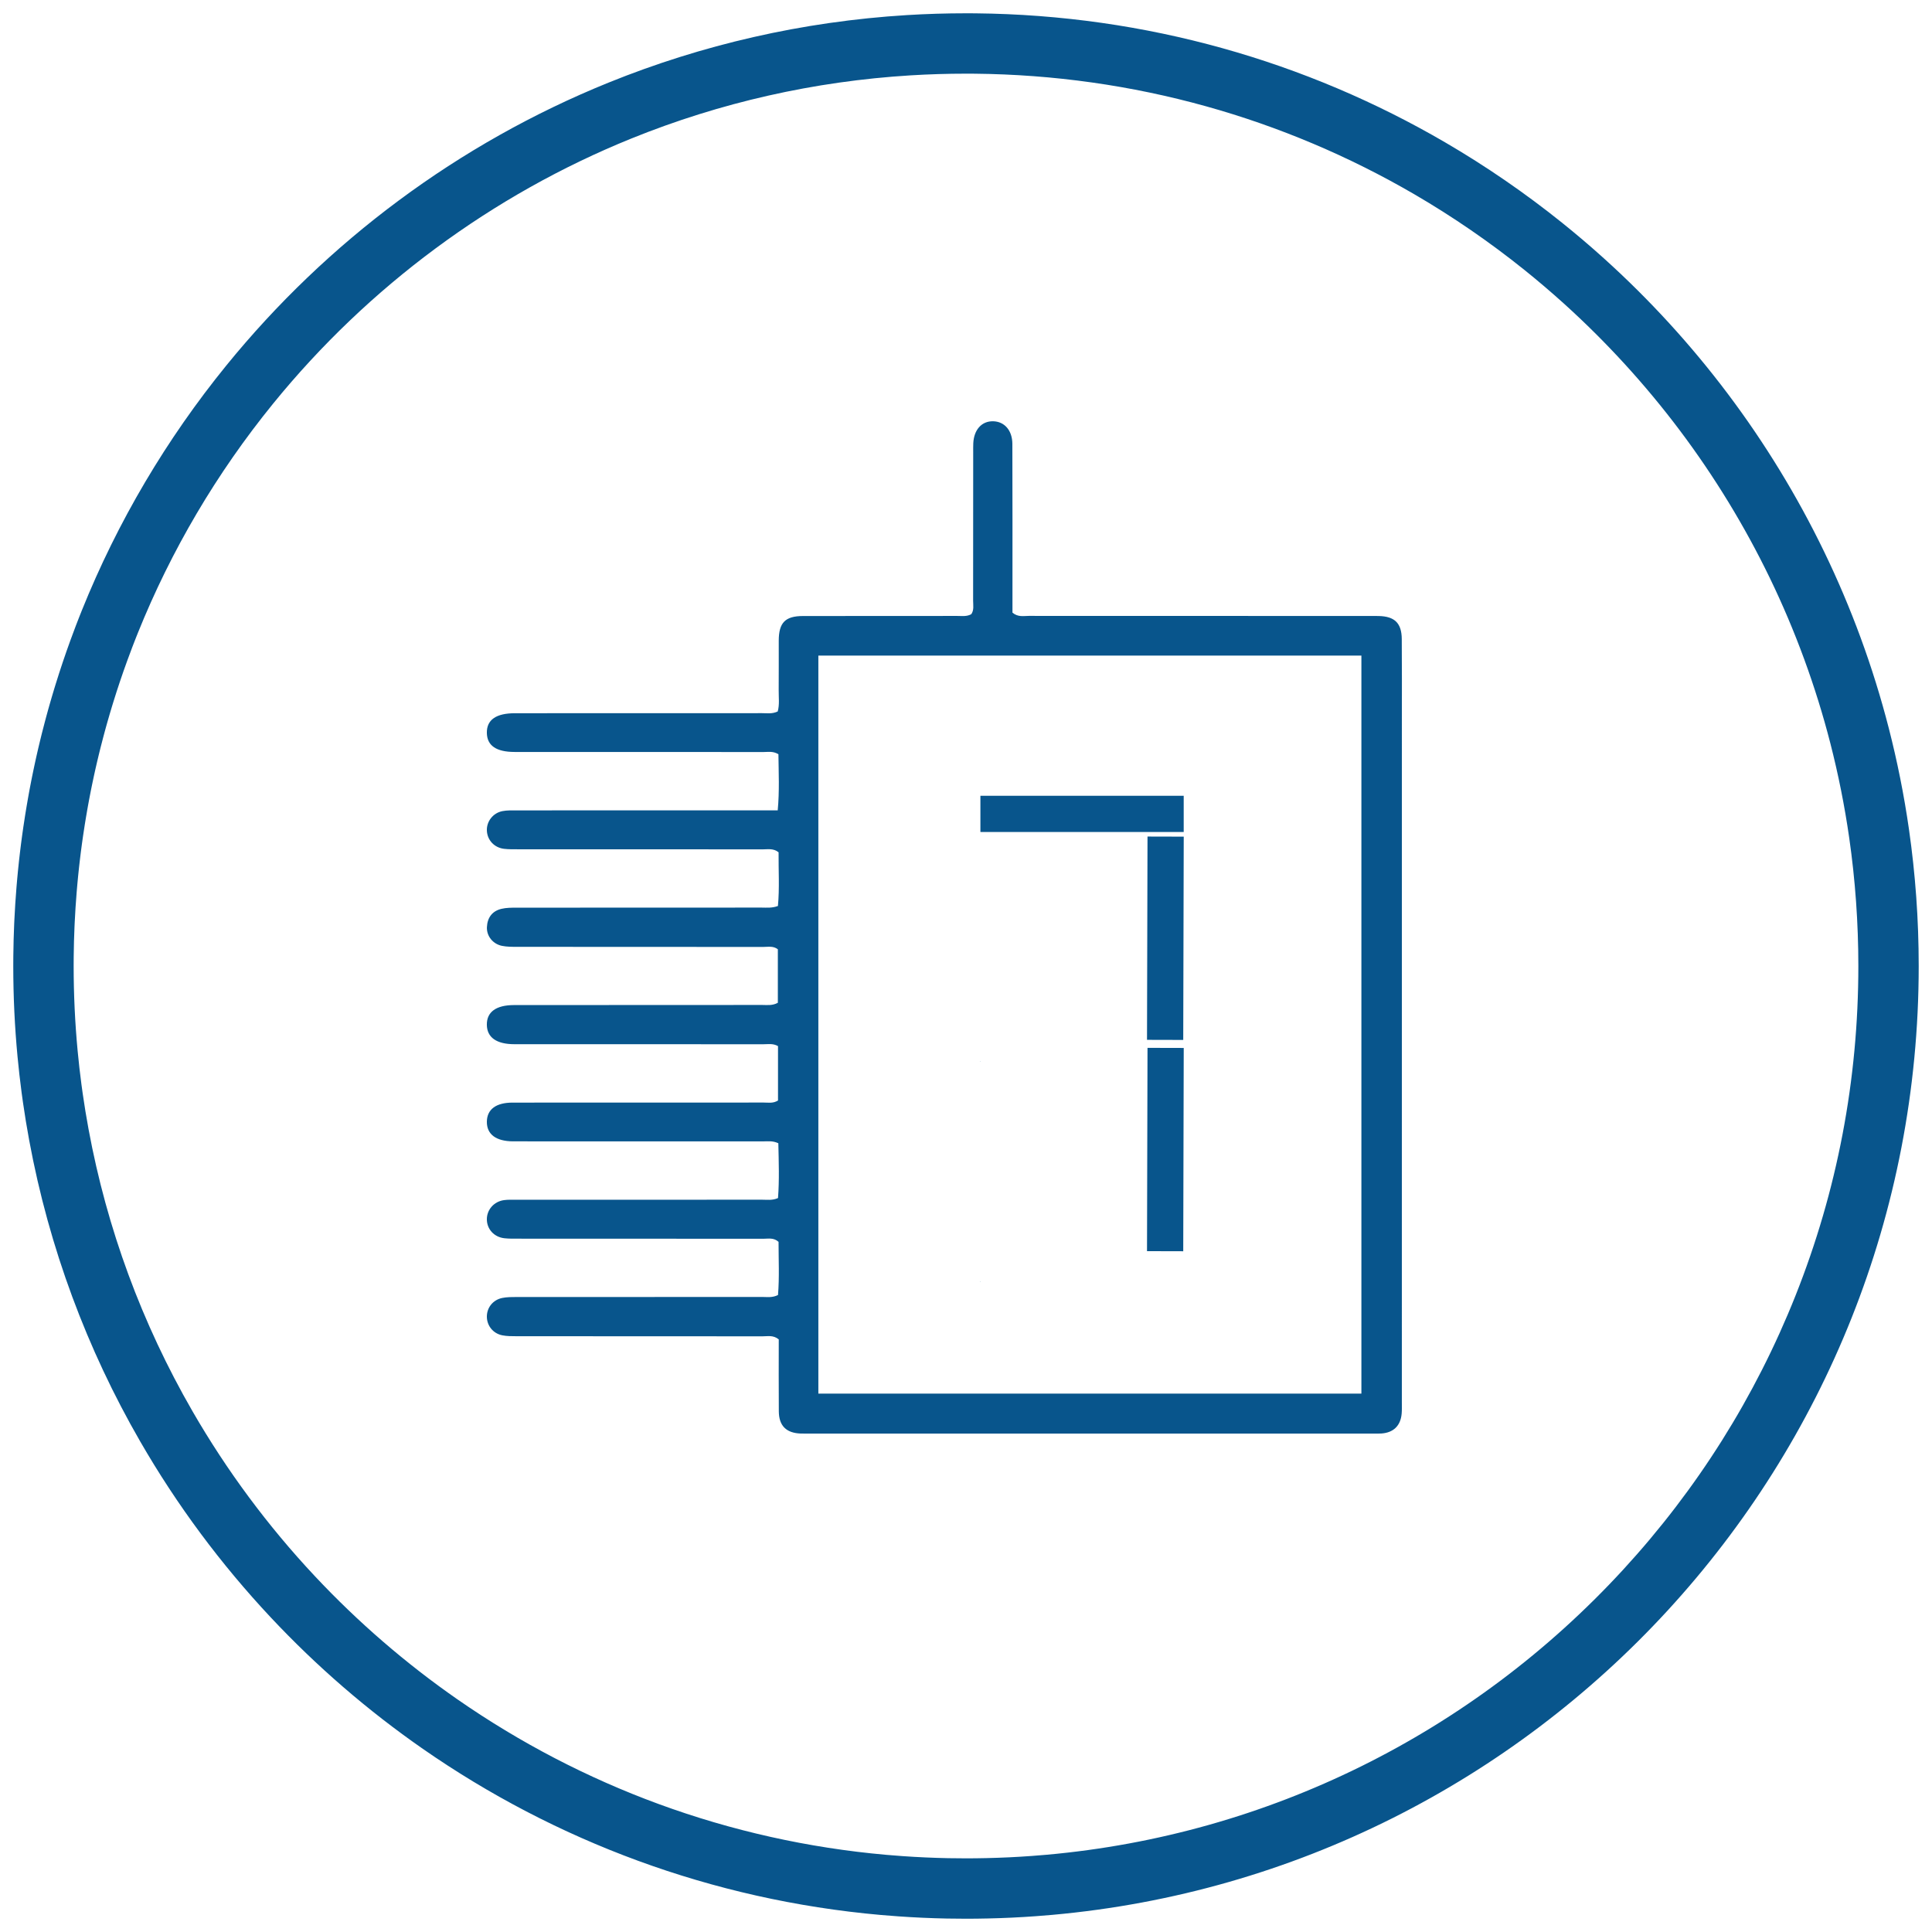
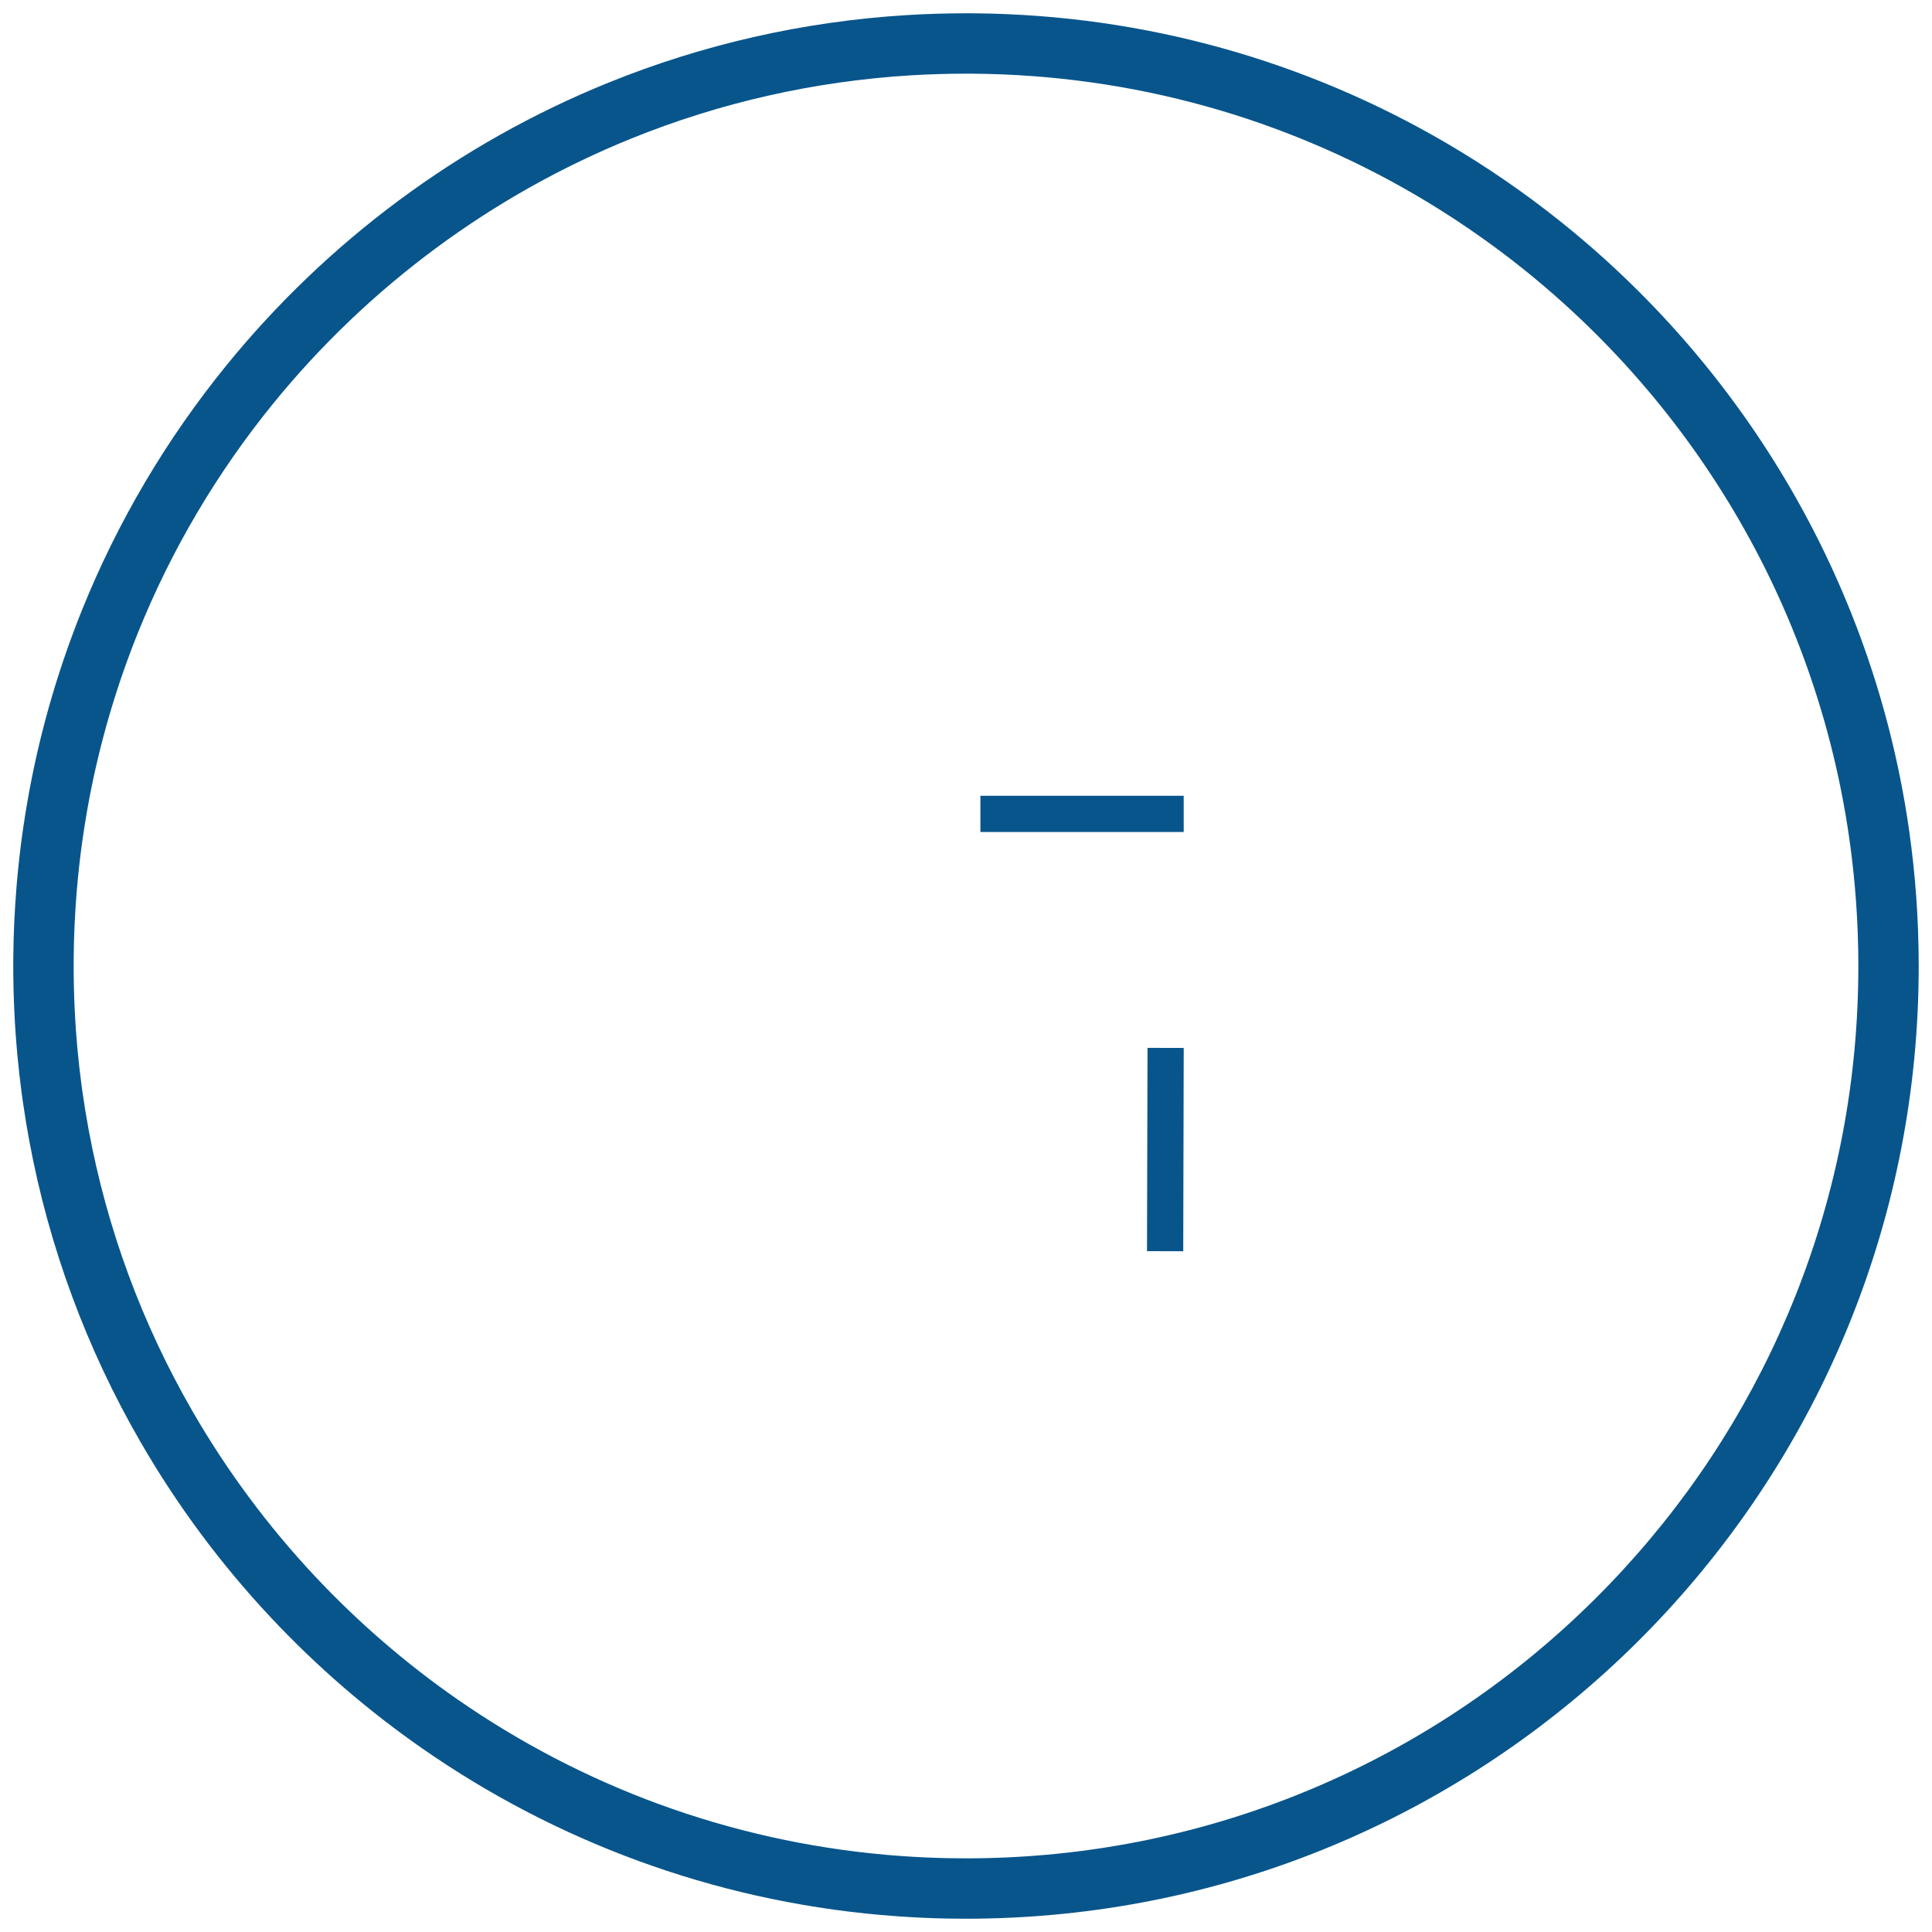
<svg xmlns="http://www.w3.org/2000/svg" viewBox="0 0 1600 1600">
  <defs>
    <style>
      .cls-1 {
        stroke-miterlimit: 10;
      }

      .cls-1, .cls-2 {
        fill: none;
        stroke: #08558c;
        stroke-width: 30px;
      }

      .cls-2 {
        stroke-linejoin: round;
      }

      .cls-3 {
        fill: #08558c;
      }
    </style>
  </defs>
  <g id="cricle">
    <path class="cls-3" d="M800,61c2.767,0,5.065,.012,7.233,.037h.047s.047,.001,.047,.001c65.067,.629,129.542,9.727,191.632,27.039,60.235,16.795,118.247,41.312,172.417,72.863,31.724,18.487,62.342,39.528,90.99,62.529,11.08,8.901,22.017,18.215,32.509,27.683,35.268,31.823,67.616,67.193,96.144,105.127,28.727,38.198,53.818,79.313,74.575,122.202,21.22,43.847,38.109,89.943,50.2,137.012,6.606,25.71,11.87,52.078,15.646,78.387,5.017,34.872,7.561,70.576,7.561,106.12,0,94.303-17.504,186.134-52.026,272.941-33.352,83.865-81.386,160.246-142.769,227.023-124.869,135.841-294.411,219.674-477.442,236.06-4.302,.389-8.312,.713-12.256,.988l-.1,.007-.1,.007c-12.282,.907-24.89,1.504-37.475,1.776h-.049s-.049,.002-.049,.002c-5.532,.13-11.162,.196-16.734,.196-4.915,0-9.893-.047-14.796-.14-12.613-.253-25.251-.824-37.564-1.695l-.085-.006-.085-.006c-4.289-.289-8.745-.639-13.607-1.068-64.469-5.712-127.836-19.861-188.34-42.053-58.932-21.615-115.047-50.809-166.781-86.765-42.72-29.701-82.42-64.01-118.008-101.988-38.892-41.477-72.988-87.432-101.342-136.591-41.897-72.637-70.85-151.198-86.056-233.516-1.823-9.854-3.451-19.775-4.842-29.519-.391-2.729-.725-5.148-1.021-7.396l-.004-.028-.004-.028c-1.232-9.283-2.297-18.668-3.167-27.911-2.189-23.185-3.299-46.834-3.299-70.291,0-2.016,.009-4.023,.028-6.039l.002-.231v-.23c0-.522,.008-1.044,.016-1.602v-.072s.002-.072,.002-.072c.083-8.051,.306-16.283,.665-24.483,.043-.997,.086-1.986,.138-2.974l.007-.131,.006-.132c.391-8.249,.928-16.576,1.599-24.748l.003-.034,.002-.034,.145-1.793c.151-1.804,.311-3.608,.471-5.414,.176-1.986,.372-3.973,.565-5.936,.047-.479,.093-.958,.147-1.438l.033-.298,.03-.299c.178-1.773,.366-3.546,.554-5.319,.23-2.108,.476-4.209,.723-6.316l.031-.269,.043-.362c.246-2.057,.493-4.122,.756-6.178,.247-1.897,.493-3.785,.749-5.673l.035-.255,.033-.261c.031-.238,.066-.475,.1-.712,.051-.357,.102-.714,.151-1.073l.012-.085,.011-.085c.236-1.76,.491-3.511,.745-5.262,.461-3.141,.941-6.279,1.427-9.33l.006-.036,.006-.036c.365-2.317,.676-4.212,.977-5.964l.019-.108,.018-.108c.346-2.066,.701-4.122,1.065-6.187l.01-.054,.009-.054c.216-1.239,.439-2.471,.662-3.708l.11-.606c.092-.512,.188-1.023,.283-1.535,.109-.591,.219-1.182,.326-1.773,.36-1.917,.73-3.834,1.108-5.742l.033-.164,.031-.164c.144-.752,.296-1.504,.447-2.257l.259-1.295,.271-1.327c.186-.914,.372-1.827,.566-2.744l.014-.065,.013-.065c.299-1.428,.597-2.856,.905-4.284l.1-.461,.096-.492c.066-.324,.141-.644,.212-.965l.015-.068,.015-.068,.087-.393c.167-.753,.331-1.501,.489-2.247,.236-1.092,.48-2.175,.719-3.23,.343-1.513,.686-3.026,1.039-4.53l.067-.286,.05-.226,.056-.24c.048-.205,.096-.409,.142-.611,.449-1.889,.898-3.778,1.346-5.625,.446-1.831,.892-3.662,1.347-5.483l.053-.208,.157-.622h0c.694-2.755,1.415-5.538,2.145-8.274l.044-.167,.044-.167c.234-.902,.477-1.795,.719-2.689l.35-1.293,.035-.162c.365-1.355,.737-2.702,1.113-4.054,.078-.275,.155-.55,.229-.827,.194-.691,.389-1.377,.583-2.063l.387-1.368c.607-2.154,1.166-4.089,1.708-5.916l.052-.175,.051-.175,.129-.442,.101-.324,.116-.394c.508-1.733,1.025-3.466,1.551-5.189l.106-.346,.06-.181,.229-.768c.213-.716,.432-1.438,.659-2.147l.081-.253,.078-.254c3.475-11.258,7.3-22.631,11.378-33.831,1.371-3.773,2.763-7.514,4.139-11.124,.505-1.314,1.011-2.628,1.525-3.942l.088-.223,.085-.224c.401-1.054,.856-2.202,1.288-3.286l.083-.208,.081-.208c.497-1.28,1.043-2.638,1.558-3.915l.012-.028,.011-.028c27.57-68.489,65.265-132.396,112.034-189.941,78.829-96.965,181.411-172.879,296.653-219.533,73.682-29.825,151.495-47.425,231.273-52.311,15.146-.927,30.578-1.397,45.866-1.397m0-50c-16.43,0-32.74,.5-48.92,1.49-86.87,5.32-169.95,24.69-246.98,55.87-124.52,50.41-233.24,131.69-316.69,234.34-49.39,60.77-89.92,129.03-119.62,202.81-.61,1.51-1.22,3.03-1.81,4.55-.53,1.33-1.06,2.67-1.57,4.01-.56,1.43-1.11,2.86-1.66,4.29-1.51,3.96-2.99,7.94-4.44,11.93-4.34,11.92-8.4,23.98-12.16,36.16-.33,1.03-.65,2.08-.96,3.12-.11,.33-.21,.65-.3,.98-.58,1.9-1.15,3.81-1.71,5.72-.14,.45-.27,.9-.4,1.35-.65,2.19-1.28,4.38-1.9,6.58-.37,1.31-.74,2.61-1.11,3.93-.02,.06-.03,.13-.05,.19-.53,1.9-1.05,3.79-1.56,5.7-.04,.14-.08,.29-.11,.43-.29,1.07-.58,2.14-.86,3.22-.8,3-1.58,6.01-2.34,9.03-.07,.28-.14,.55-.21,.83-.48,1.92-.95,3.85-1.42,5.78-.49,2.02-.97,4.04-1.45,6.06-.1,.44-.21,.89-.31,1.34-.38,1.62-.75,3.25-1.12,4.88-.29,1.28-.58,2.57-.86,3.87-.16,.76-.33,1.52-.5,2.29-.17,.76-.34,1.52-.49,2.29-.33,1.53-.65,3.06-.97,4.59-.32,1.51-.62,3.01-.93,4.52-.27,1.36-.55,2.72-.81,4.08-.42,2.12-.83,4.25-1.23,6.38-.21,1.16-.43,2.32-.64,3.48-.28,1.55-.56,3.09-.83,4.64-.39,2.21-.77,4.41-1.14,6.62-.38,2.21-.74,4.43-1.09,6.65-.53,3.33-1.04,6.67-1.53,10.01-.28,1.93-.56,3.86-.82,5.8-.11,.8-.23,1.59-.33,2.39-.27,1.99-.53,3.98-.79,5.98-.3,2.34-.58,4.69-.86,7.03-.28,2.39-.56,4.77-.82,7.16-.2,1.89-.4,3.78-.59,5.67-.08,.71-.15,1.42-.22,2.13-.21,2.14-.42,4.28-.61,6.42-.17,1.91-.34,3.83-.5,5.75-.05,.62-.1,1.24-.15,1.86-.72,8.78-1.29,17.6-1.71,26.47-.06,1.14-.11,2.28-.16,3.43-.38,8.68-.62,17.39-.71,26.14-.01,.76-.02,1.51-.02,2.26-.02,2.17-.03,4.33-.03,6.5,0,25.29,1.19,50.31,3.52,74.99,.94,9.99,2.07,19.92,3.38,29.79,.35,2.66,.72,5.32,1.1,7.97,1.51,10.58,3.24,21.09,5.17,31.52,16.5,89.32,48.05,173.36,91.91,249.4,30.43,52.76,66.79,101.67,108.18,145.81,37.98,40.53,80.2,77.04,125.94,108.84,109.45,76.07,239.08,125.15,379.25,137.57,4.87,.43,9.76,.82,14.66,1.15,13.28,.94,26.65,1.54,40.09,1.81,5.26,.1,10.52,.15,15.8,.15,5.99,0,11.96-.07,17.91-.21,13.45-.29,26.81-.92,40.08-1.9,4.44-.31,8.86-.67,13.28-1.07,402.35-36.02,717.73-374.09,717.73-785.82,0-38.45-2.75-76.26-8.07-113.24-4.08-28.42-9.68-56.35-16.71-83.71-13.09-50.96-31.15-99.92-53.62-146.35-44.7-92.36-106.88-174.68-182.23-242.67-11.27-10.17-22.84-20.02-34.69-29.54-30.59-24.56-63.05-46.89-97.13-66.75C1082.14,51.1,949.44,12.41,807.81,11.04c-2.6-.03-5.2-.04-7.81-.04h0Z" />
  </g>
  <g id="_7_segment_led_display" data-name="7 segment led display">
-     <path class="cls-3" d="M1160.966,596.005c0-22.289,.117-44.561-.083-66.833-.117-13.149-5.898-18.696-18.997-19.014-3.342-.084-6.683-.033-10.025-.033-93.282-.017-186.547,0-279.829-.067-4.294,0-8.922,1.186-13.55-2.69v-11.896c0-42.606,.067-85.195-.084-127.801-.033-11.312-6.566-18.596-15.94-18.797-9.44-.184-15.89,6.951-16.424,18.245-.117,2.506-.067,5.012-.067,7.519-.017,40.935,.017,81.87-.067,122.789,0,3.793,.885,7.82-1.537,11.228-3.759,2.089-7.736,1.42-11.579,1.437-42.606,.05-85.195-.017-127.801,.067-14.72,.033-19.983,5.514-20.05,20.317-.05,13.651,.084,27.301-.05,40.935-.067,6.015,.802,12.13-.802,17.794-4.595,2.155-8.822,1.403-12.932,1.403-68.22,.05-136.439,.033-204.659,.05-15.672,0-23.475,5.48-23.291,16.291,.167,10.526,7.753,15.773,22.957,15.789,68.771,0,137.542-.017,206.313,.05,3.81,0,7.803-.886,12.197,1.855,.167,14.971,.936,30.325-.585,46.449h-12.481c-67.952,0-135.888,0-203.824,.033-3.893,0-7.87-.134-11.646,.601-7.903,1.537-13.25,8.588-12.915,16.207,.351,7.786,6.082,14.035,14.202,15.021,3.843,.468,7.769,.368,11.662,.384,67.668,.017,135.337-.017,202.988,.05,4.06,0,8.388-.986,12.732,2.439-.134,14.653,.852,29.774-.551,44.477-5.163,1.855-9.373,1.32-13.517,1.32-67.668,.033-135.32,.017-202.988,.067-4.144,0-8.421,0-12.431,.952-7.702,1.821-11.679,7.318-12.063,15.088-.368,7.435,4.912,14.068,12.515,15.589,4.043,.802,8.287,.802,12.448,.802,67.936,.05,135.888,.017,203.824,.084,4.043,0,8.371-1.019,12.147,1.955v44.293c-4.611,2.506-8.872,1.805-12.966,1.805-68.504,.067-137.008,.017-205.495,.084-14.954,.017-22.673,5.764-22.539,16.341,.134,10.493,8.003,16.057,22.857,16.073,68.788,0,137.559-.017,206.33,.033,3.81,0,7.786-.819,11.946,1.537v45.045c-4.043,2.573-8.053,1.688-11.846,1.704-69.339,.05-138.678,.033-208.001,.05-13.684,0-21.136,5.597-21.27,15.756-.134,10.459,7.519,16.24,21.62,16.324h5.848c67.1,0,134.201-.017,201.317,.033,3.826,0,7.769-.685,12.598,1.537,.351,15.305,.886,30.476-.267,45.396-4.745,2.105-8.972,1.353-13.066,1.37-67.936,.05-135.888,.033-203.824,.033-3.342,0-6.717-.15-10.008,.301-8.371,1.153-14.286,7.97-14.219,15.99,.05,8.07,5.998,14.636,14.503,15.589,3.86,.434,7.786,.351,11.679,.351,67.652,.017,135.32-.017,202.988,.067,4.01,0,8.371-1.086,12.398,2.573,0,14.553,.752,29.457-.451,44.026-4.695,2.356-8.939,1.604-13.032,1.604-67.952,.05-135.888,.033-203.824,.067-3.876,0-7.853,0-11.629,.785-7.686,1.604-12.682,8.087-12.631,15.539,.067,7.469,5.18,13.901,12.832,15.388,3.776,.735,7.736,.735,11.629,.735,67.936,.033,135.871,0,203.807,.084,4.294,.017,8.939-1.203,13.467,2.556,0,19.599-.117,39.615,.05,59.648,.1,11.896,6.165,17.844,18.028,18.312,1.119,.033,2.239,.033,3.342,.033h472.793c1.671,0,3.358,.033,5.012-.083,9.925-.735,15.773-6.466,16.641-16.441,.267-3.041,.151-6.132,.151-9.19,.017-188.502,.017-377.005,.017-565.507Zm-33.517,558.139h-449.719V542.94h449.719v611.204Z" />
-     <path class="cls-3" d="M811.931,1061.269v.15h.167v-.15h-.167Zm0-182.136v.15c.05,0,.117-.017,.167-.017v-.134h-.167Z" />
-     <polygon class="cls-3" points="812.098 879.132 812.098 879.266 811.931 879.132 812.098 879.132" />
    <polygon class="cls-3" points="812.098 1061.269 812.098 1061.419 811.931 1061.419 812.098 1061.269" />
    <polygon class="cls-3" points="812.098 1061.269 811.931 1061.419 811.931 1061.269 812.098 1061.269" />
    <path class="cls-3" d="M812.098,879.266c-.05,0-.117,.017-.167,.017v-.15l.167,.134Z" />
    <rect class="cls-3" x="811.931" y="1061.269" width=".167" height=".15" />
    <path class="cls-3" d="M812.098,879.132v.134c-.05,0-.117,.017-.167,.017v-.15h.167Z" />
    <line class="cls-2" x1="811.931" y1="674.01" x2="980.292" y2="674.01" />
-     <line class="cls-1" x1="965.317" y1="692.829" x2="964.906" y2="861.19" />
    <line class="cls-1" x1="965.317" y1="867.829" x2="964.906" y2="1036.19" />
  </g>
</svg>